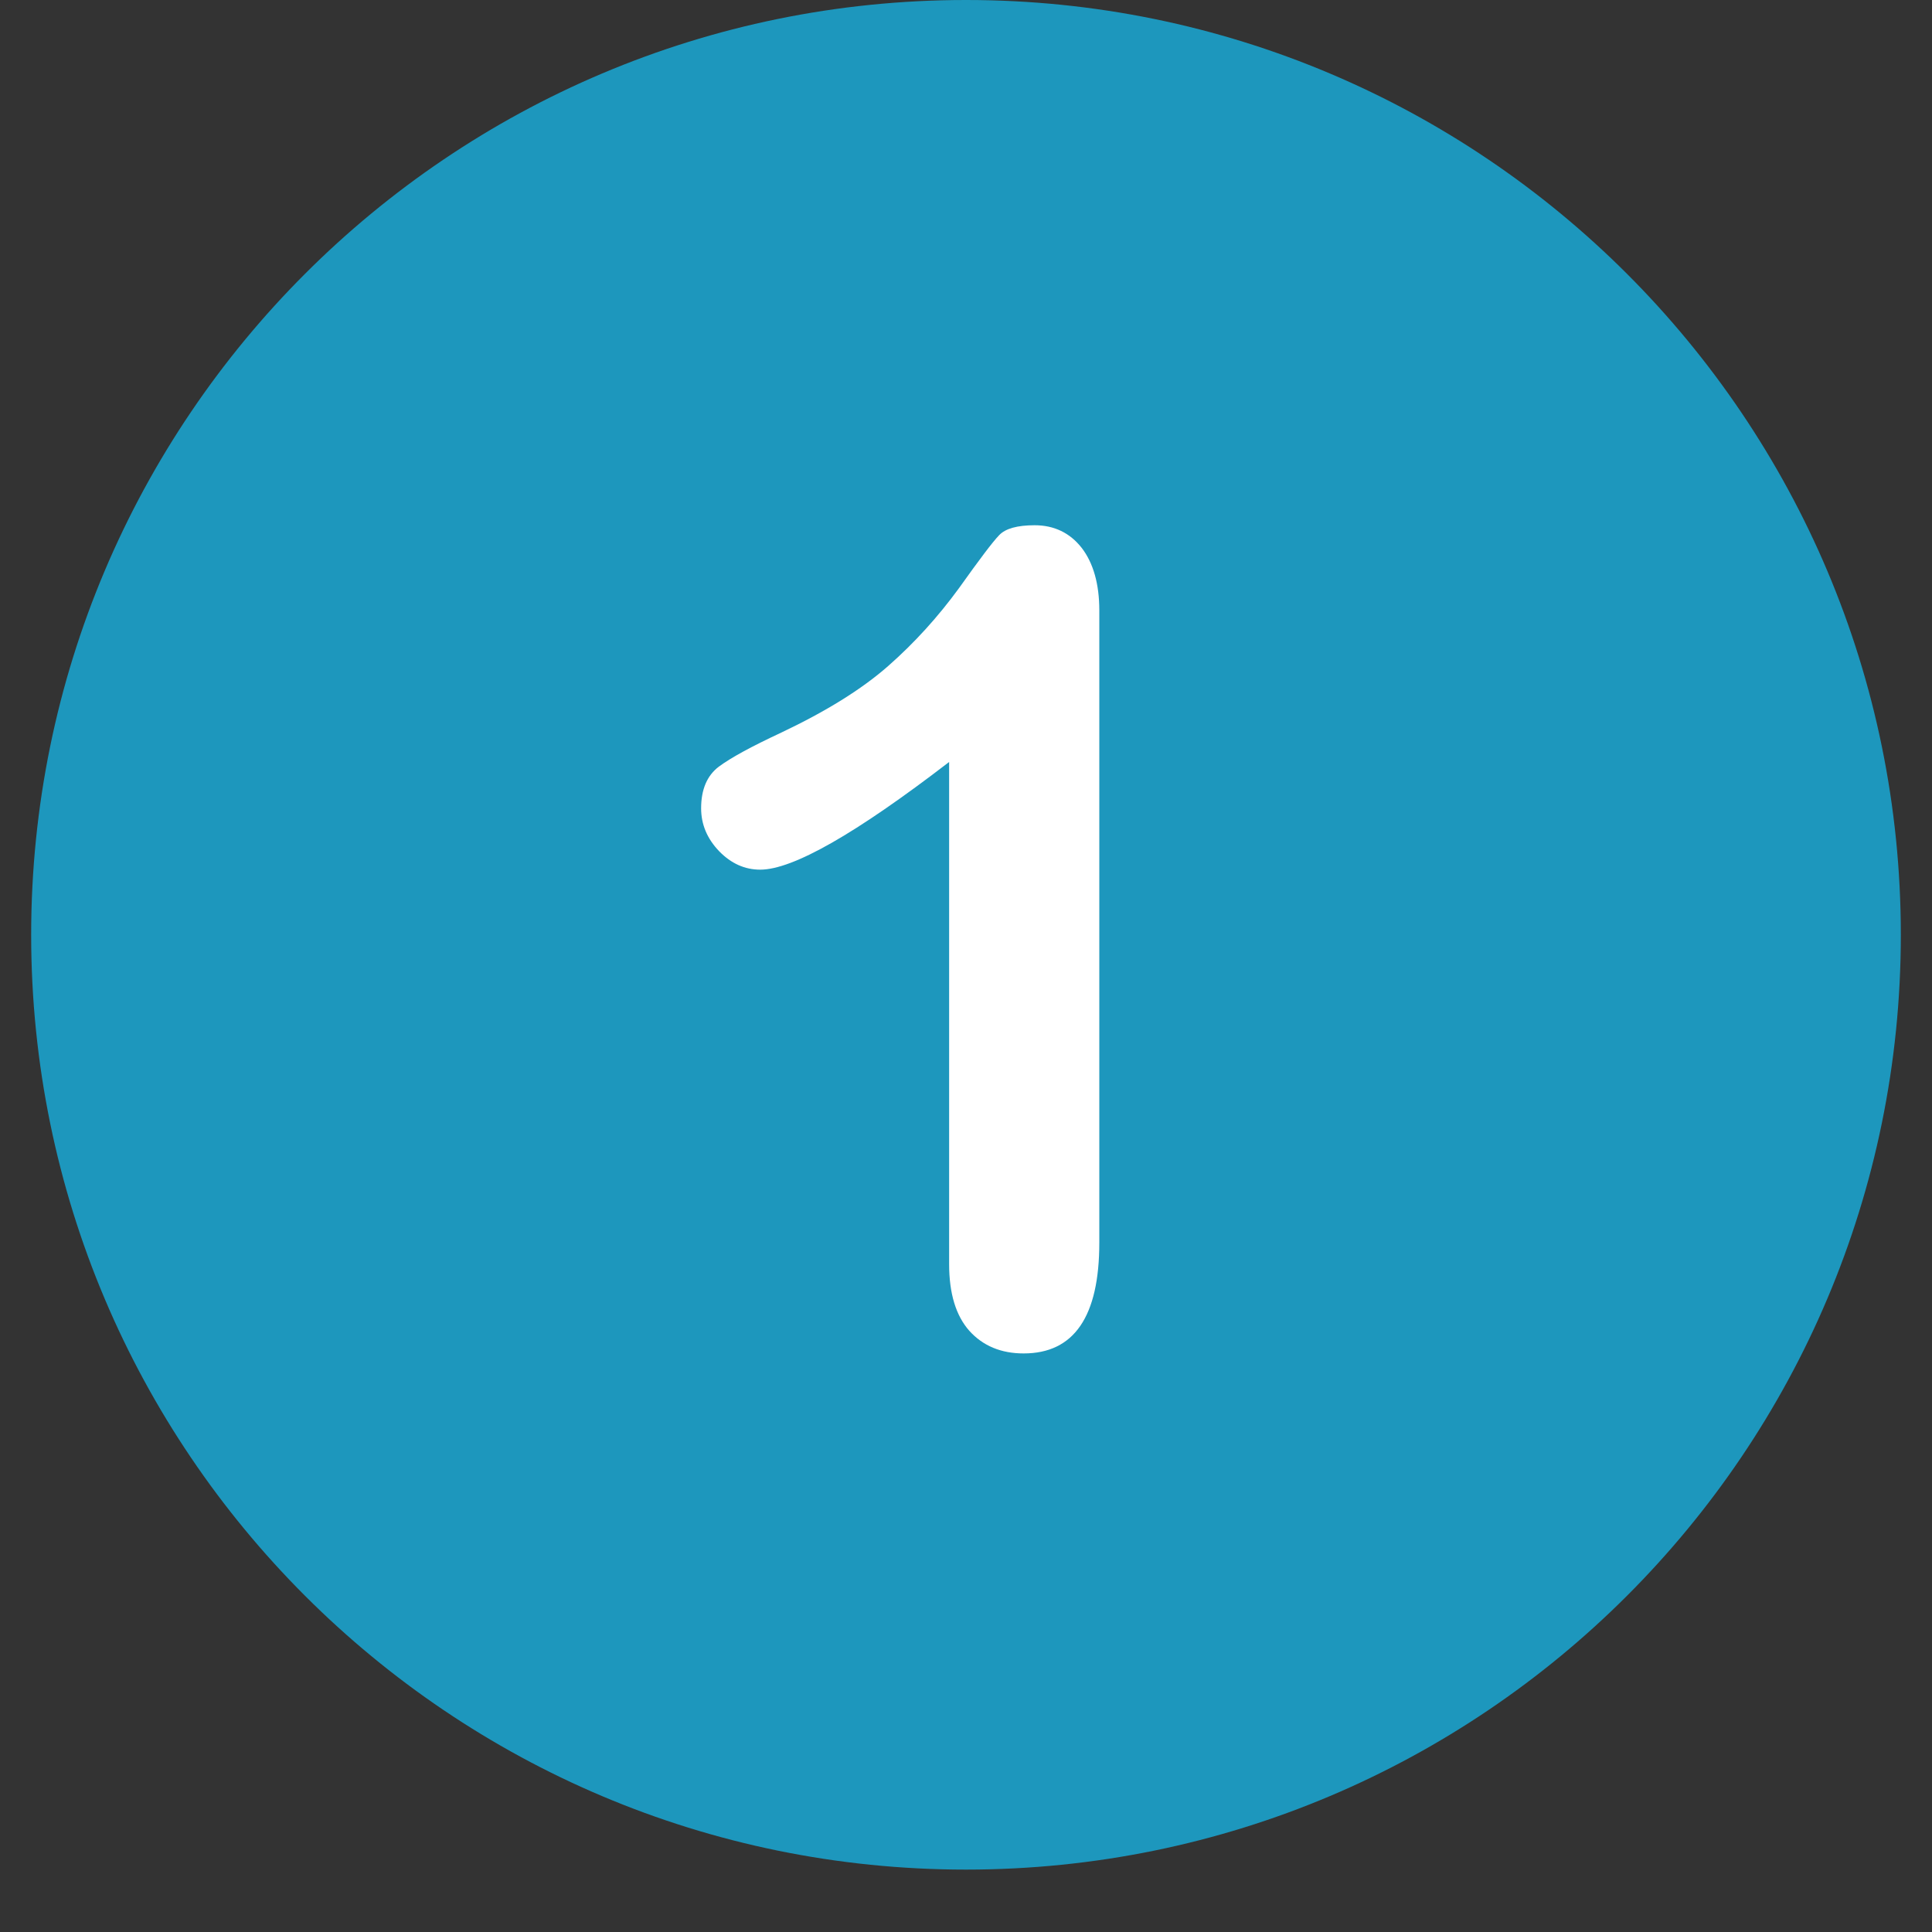
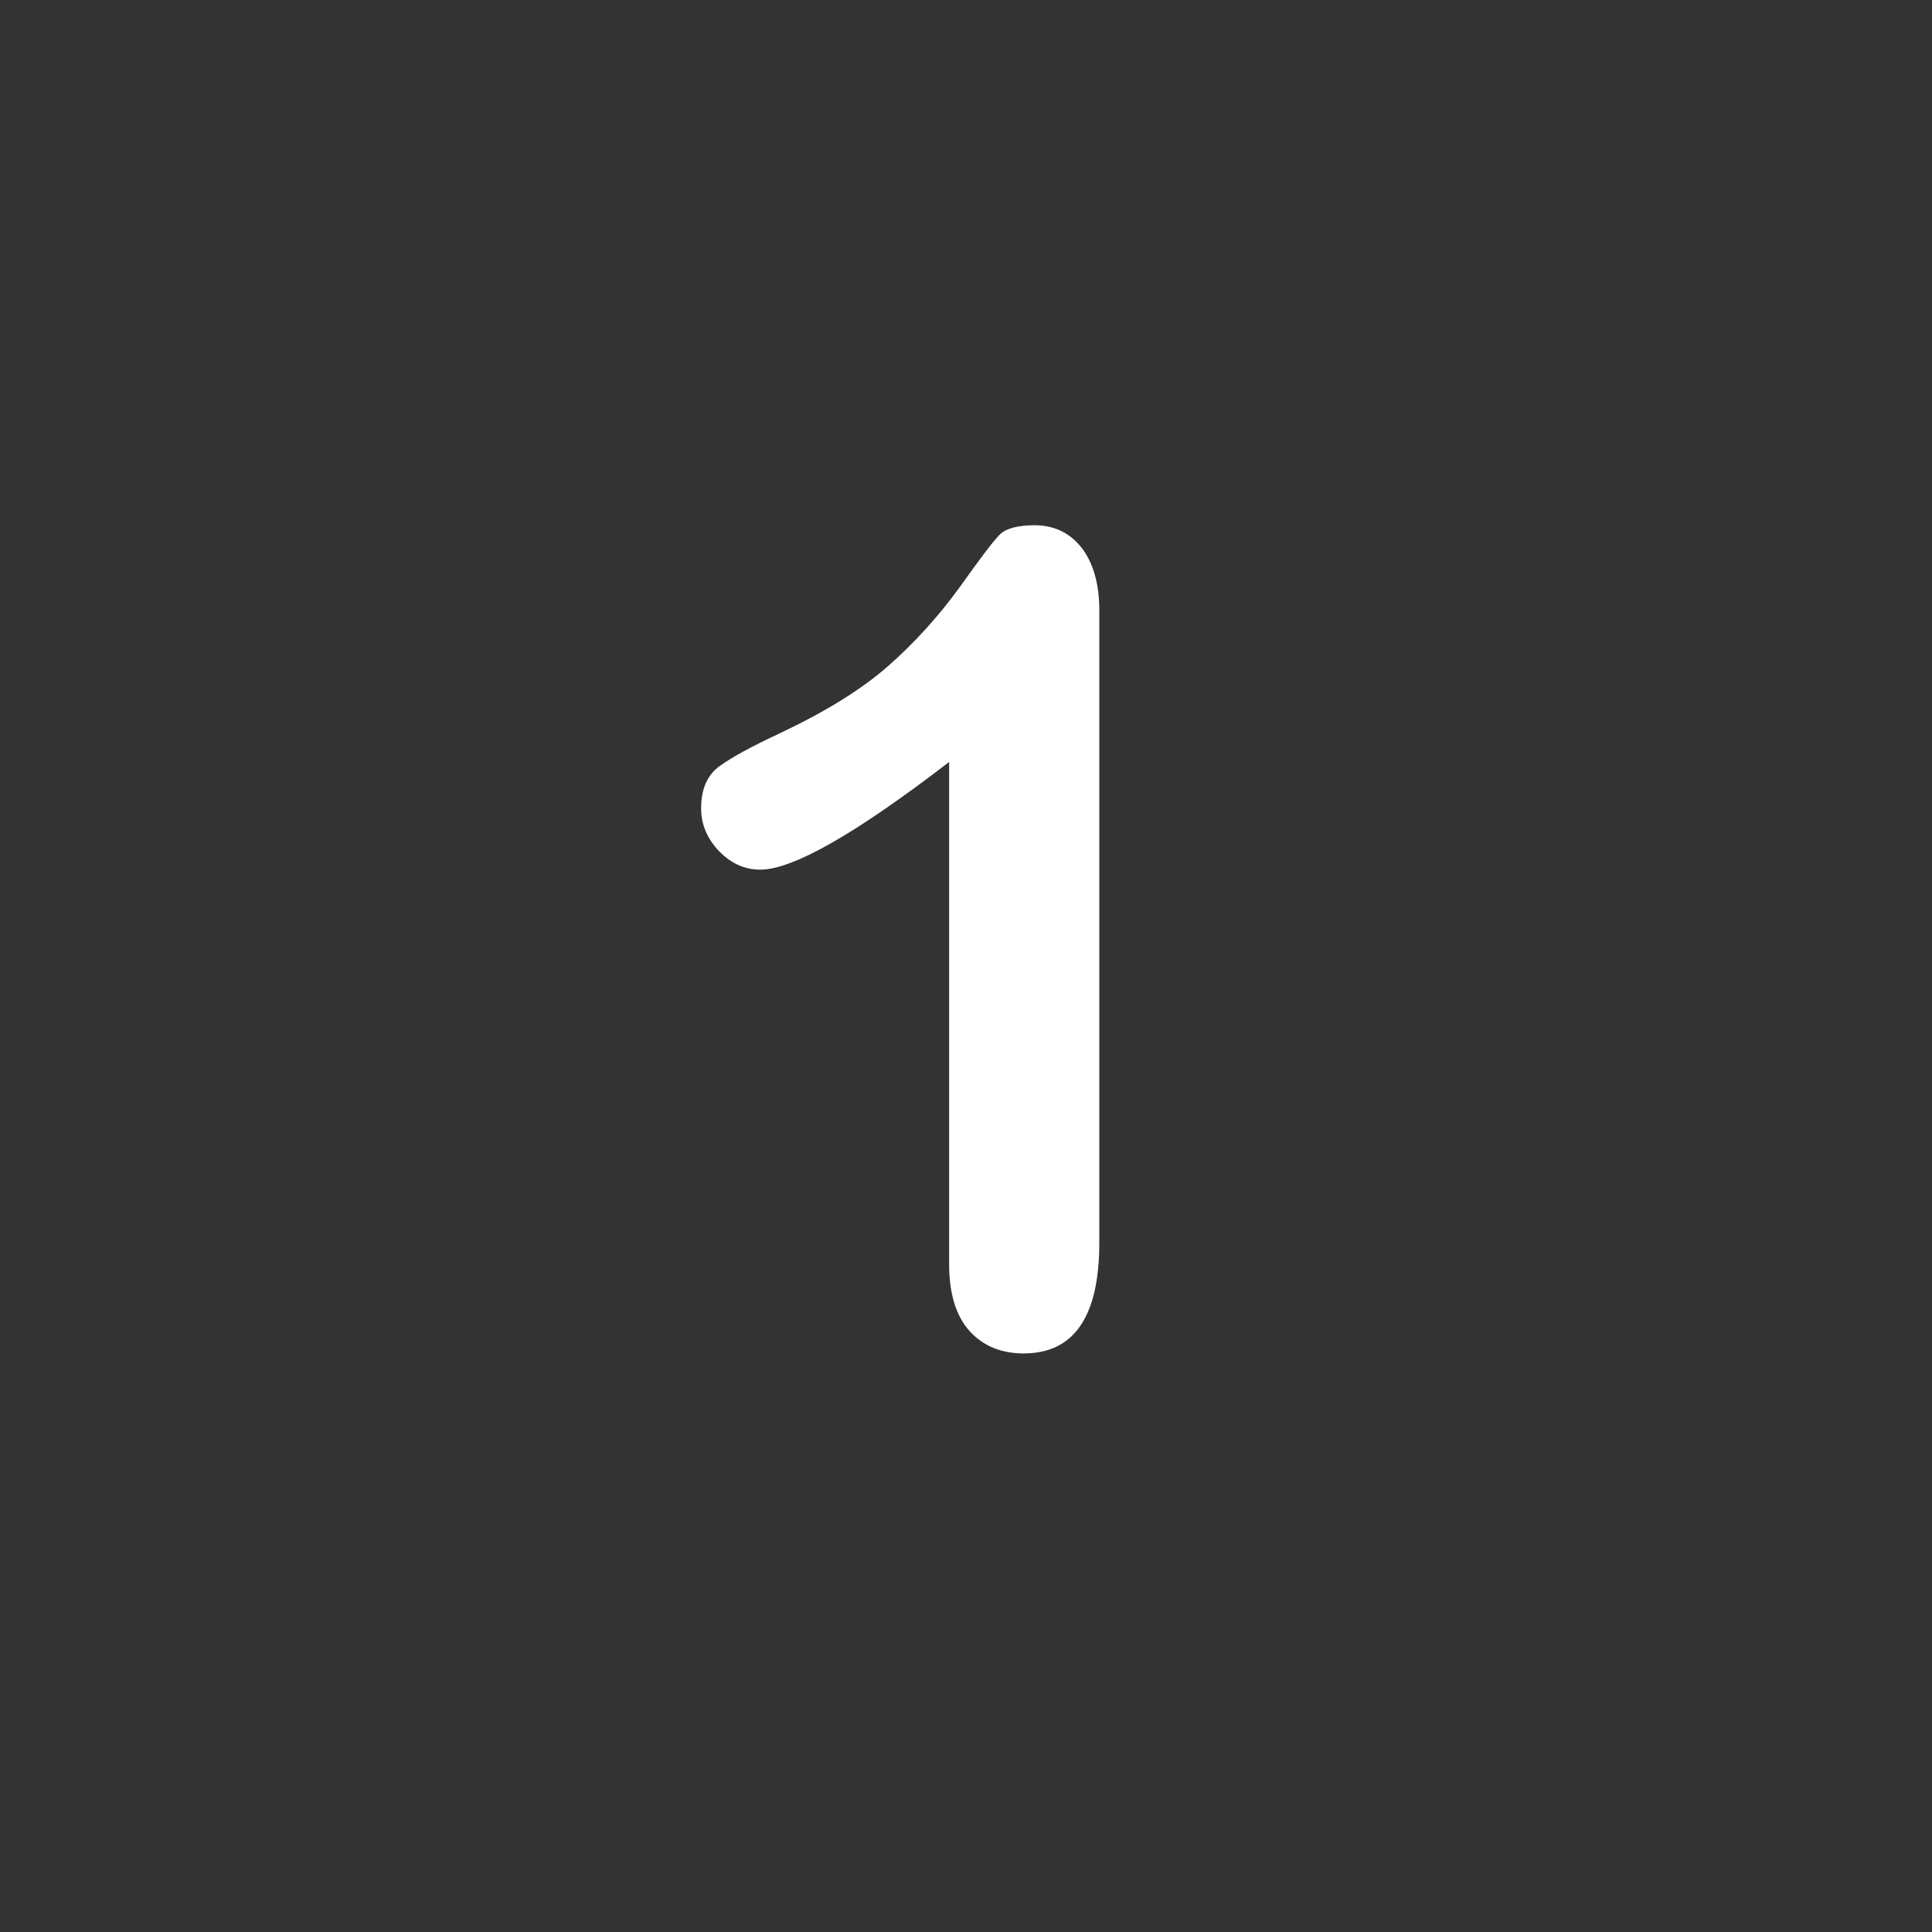
<svg xmlns="http://www.w3.org/2000/svg" width="40" zoomAndPan="magnify" viewBox="0 0 30 30" height="40" preserveAspectRatio="xMidYMid meet" version="1.0">
  <rect x="0" y="0" width="30" height="30" fill="#333333" stroke="none" />
  <defs>
    <clipPath id="965acd04ea">
      <path d="M 0.484 0 L 29.516 0 L 29.516 29.031 L 0.484 29.031 Z M 0.484 0 " clip-rule="nonzero" />
    </clipPath>
  </defs>
  <g clip-path="url(#965acd04ea)">
-     <path fill="#1d97bd" d="M 15 0 C 6.984 0 0.484 6.5 0.484 14.516 C 0.484 22.531 6.984 29.031 15 29.031 C 23.016 29.031 29.516 22.531 29.516 14.516 C 29.516 6.5 23.016 0 15 0 Z M 15 0 " fill-opacity="1" fill-rule="nonzero" />
-   </g>
+     </g>
  <path fill="#ffffff" d="M 16.797 8.508 C 16.613 8.273 16.367 8.156 16.066 8.156 C 15.797 8.156 15.613 8.207 15.516 8.309 C 15.414 8.414 15.211 8.684 14.891 9.133 C 14.566 9.578 14.203 9.98 13.789 10.344 C 13.375 10.707 12.824 11.047 12.133 11.375 C 11.672 11.59 11.348 11.766 11.16 11.906 C 10.98 12.043 10.887 12.258 10.887 12.551 C 10.887 12.801 10.98 13.023 11.168 13.219 C 11.355 13.41 11.566 13.504 11.805 13.504 C 12.309 13.504 13.285 12.949 14.738 11.832 L 14.738 19.629 C 14.738 20.086 14.844 20.43 15.051 20.664 C 15.262 20.898 15.543 21.016 15.895 21.016 C 16.68 21.016 17.07 20.441 17.07 19.297 L 17.07 9.477 C 17.07 9.07 16.977 8.742 16.797 8.508 " fill-opacity="1" fill-rule="nonzero" />
</svg>